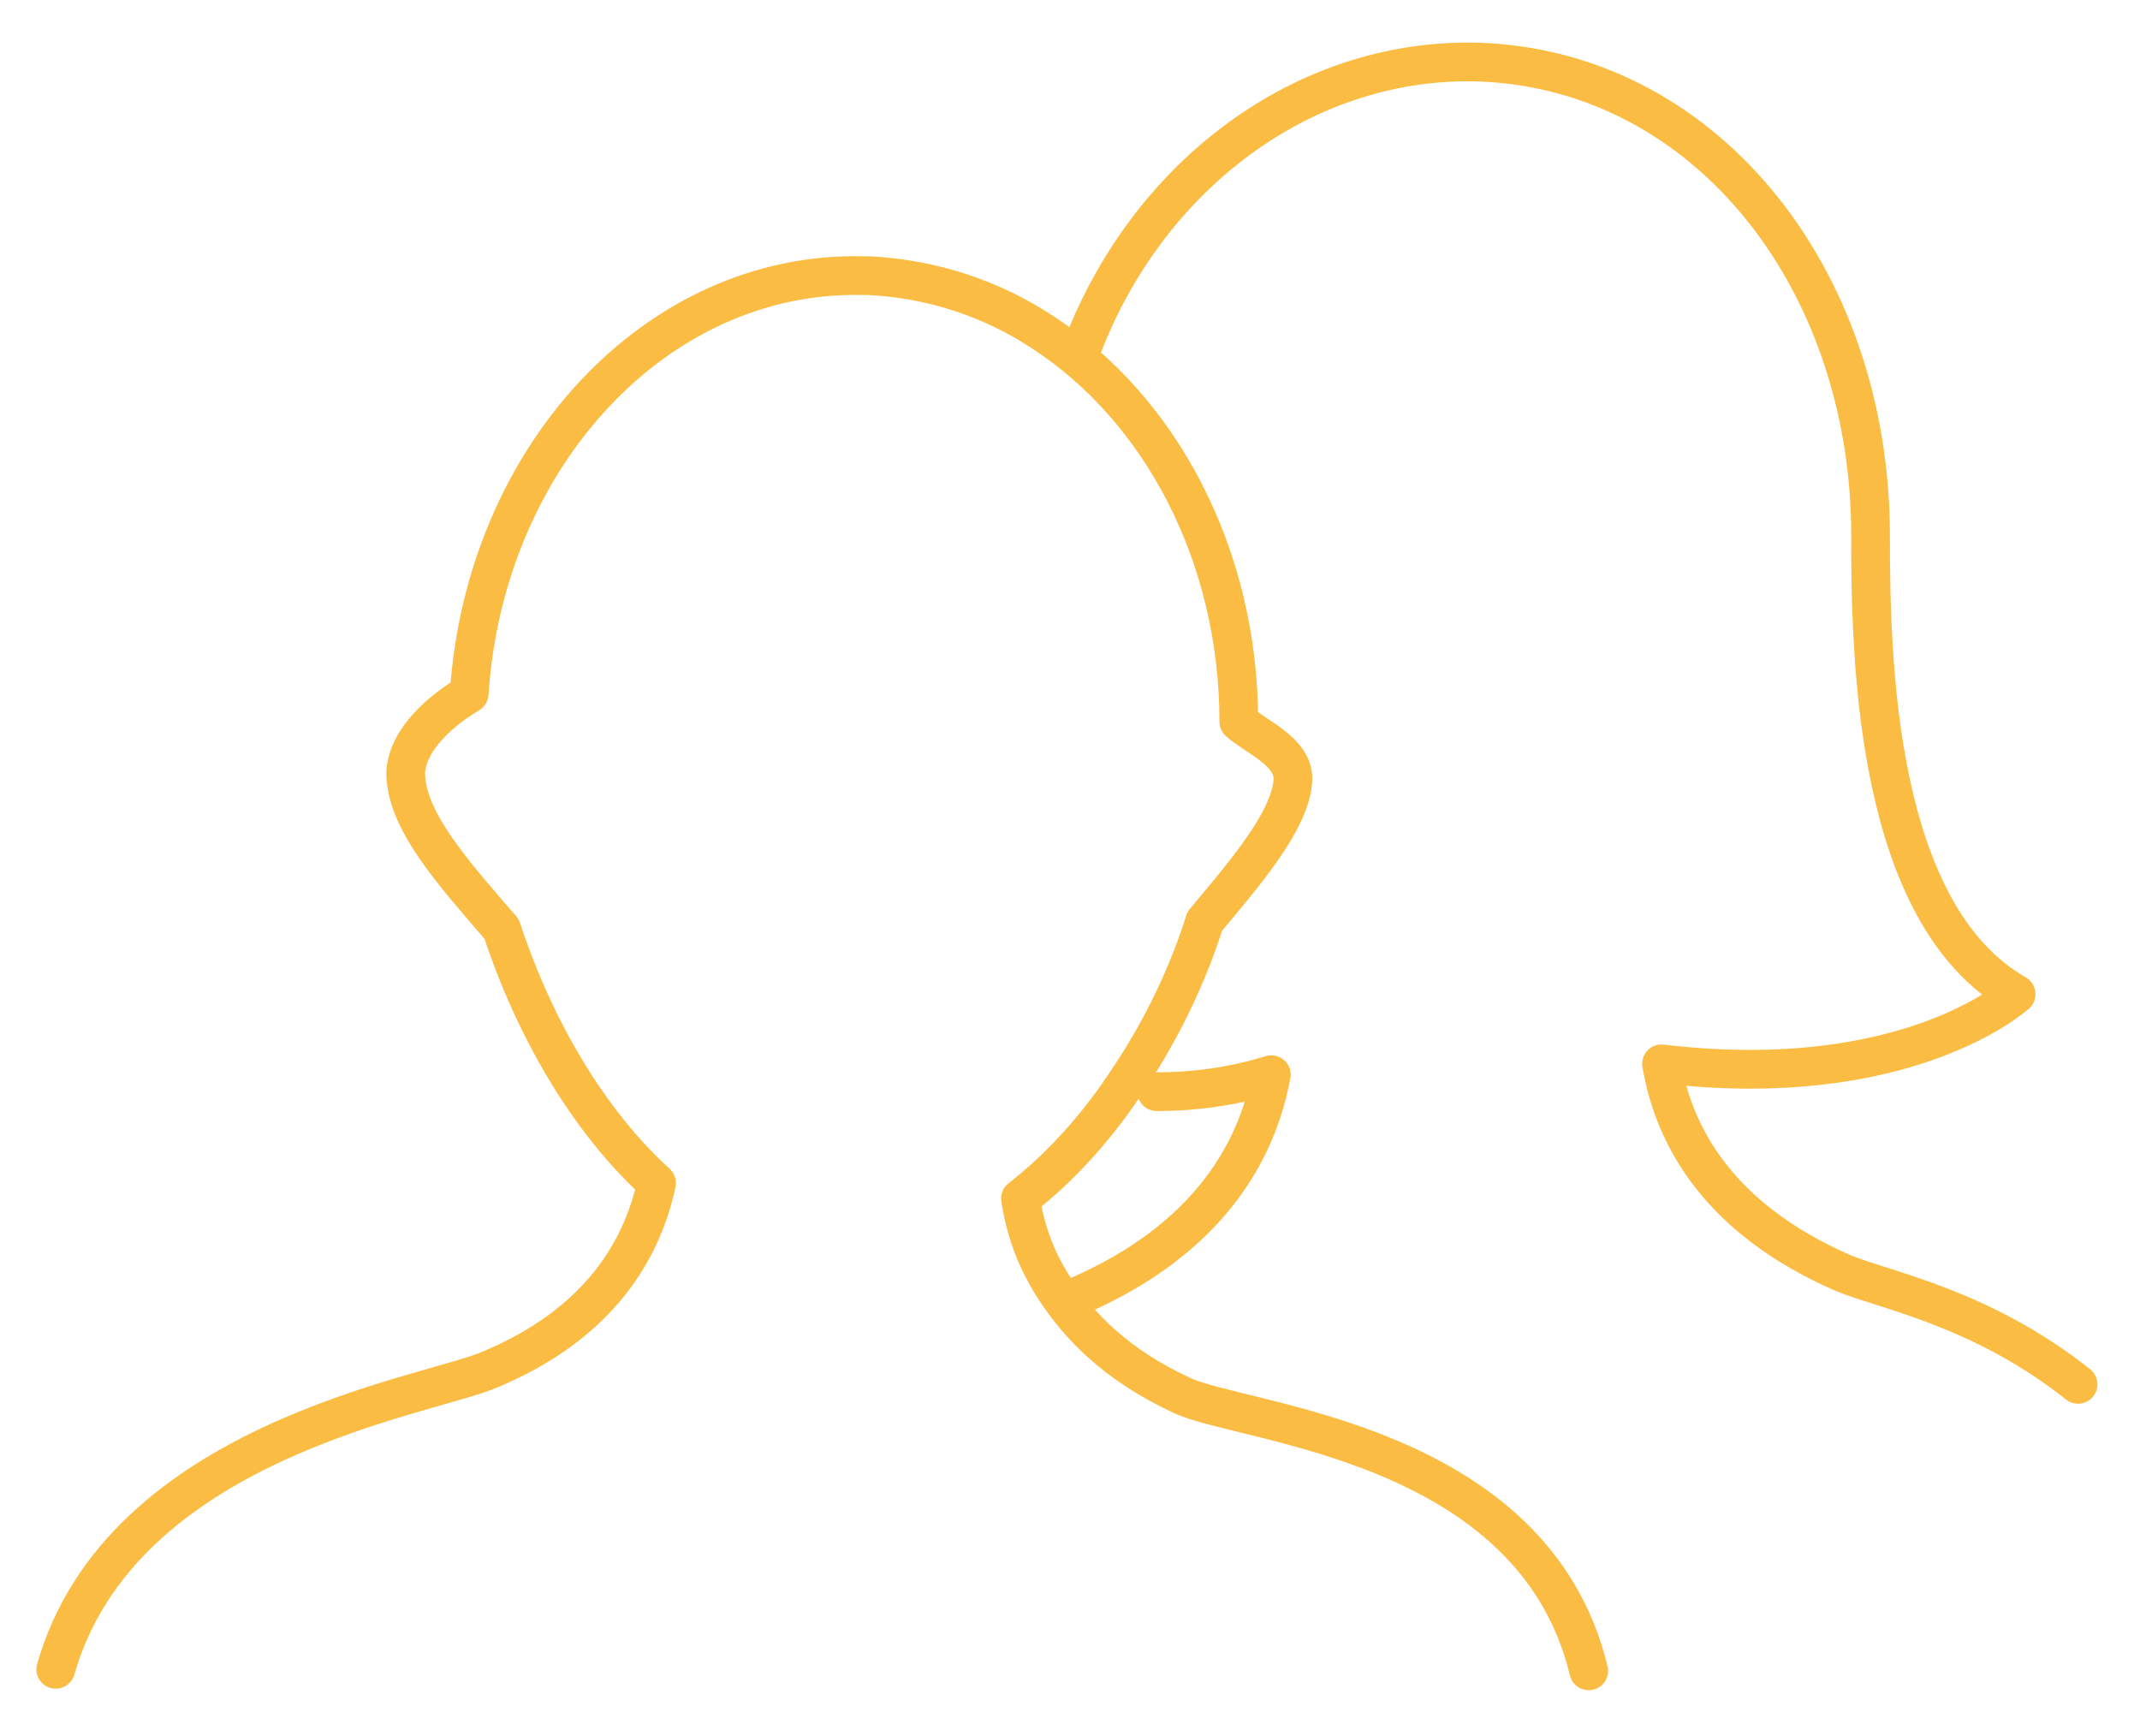
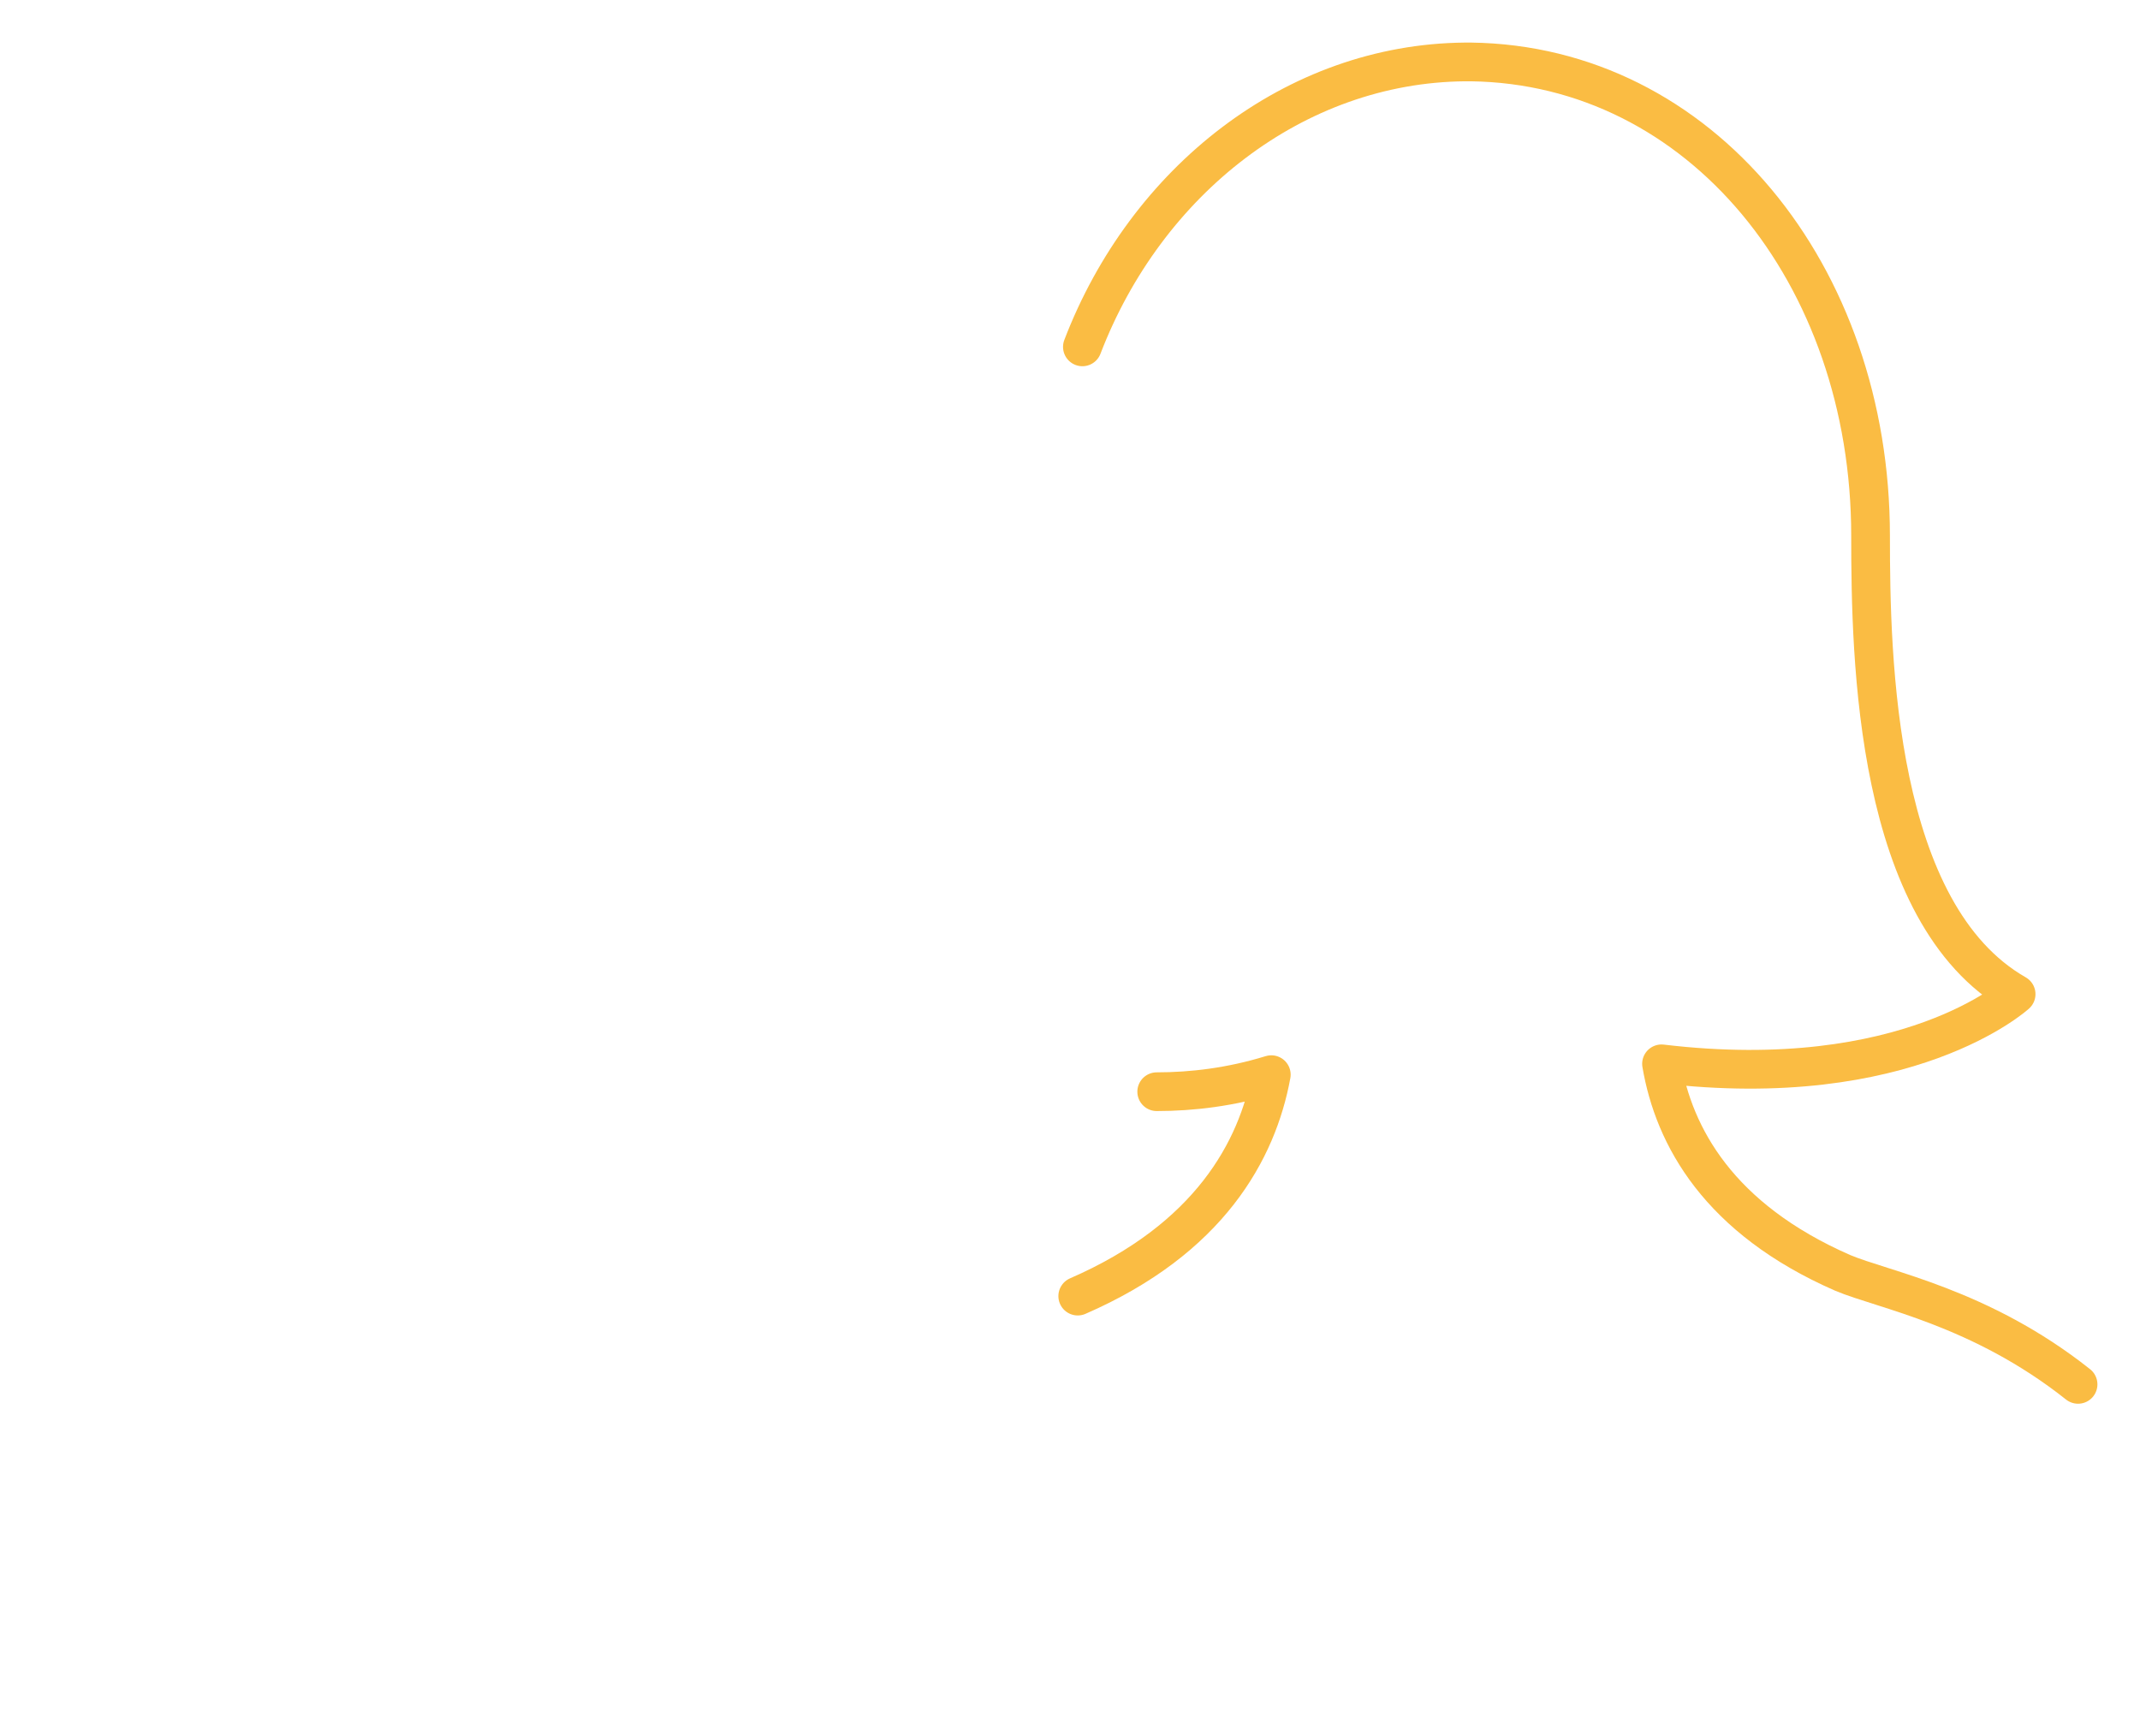
<svg xmlns="http://www.w3.org/2000/svg" version="1.1" id="Ebene_2_1_" x="0px" y="0px" viewBox="0 0 138.2 112.1" style="enable-background:new 0 0 138.2 112.1;" xml:space="preserve">
  <style type="text/css">
	.st0{fill:none;stroke:#FABC43;stroke-width:2.5;stroke-linecap:round;stroke-linejoin:round;stroke-miterlimit:10;}
</style>
  <path class="st0" d="M74.7,70.5c2.3,0,4.8-0.3,7.4-1.1c-0.9,4.9-4,10.6-12.5,14.3" />
  <path class="st0" d="M134.2,89.4c-6.3-5-12.6-6.1-15.2-7.2c-8-3.5-10.9-8.8-11.7-13.5c15.9,1.9,22.9-4.5,22.9-4.5  c-9.1-5.2-9.4-21.6-9.4-29.6c0-16.9-11-30.4-25.8-30.6c-0.1,0-0.2,0-0.3,0h-0.1c-11,0.1-20.6,7.7-24.7,18.4" />
-   <path class="st0" d="M3.6,107.8c4.2-14.7,23.8-17.6,27.9-19.3c7.3-3,10-7.9,10.9-12.1c-4.4-4-7.9-10-10-16.4  c-3.1-3.6-6.2-7-6.2-10.1c0.1-2.2,2.4-4.1,4.1-5.1c1-15.3,12.1-27.3,25.4-27h0.1c0.1,0,0.2,0,0.3,0c4.1,0.2,8,1.5,11.3,3.7  C74.9,26.4,80,35.8,80,46.6c1.1,1,3.5,1.9,3.5,3.7c-0.1,2.7-3.3,6.3-5.7,9.2c-1.1,3.5-2.8,7-4.8,10c-2,3.1-4.4,5.8-7.1,7.9  c0.3,1.9,0.9,3.8,2.2,5.8c1.6,2.5,4.1,5,8.2,6.9c4,1.9,22.7,2.9,26.3,17.8" />
</svg>